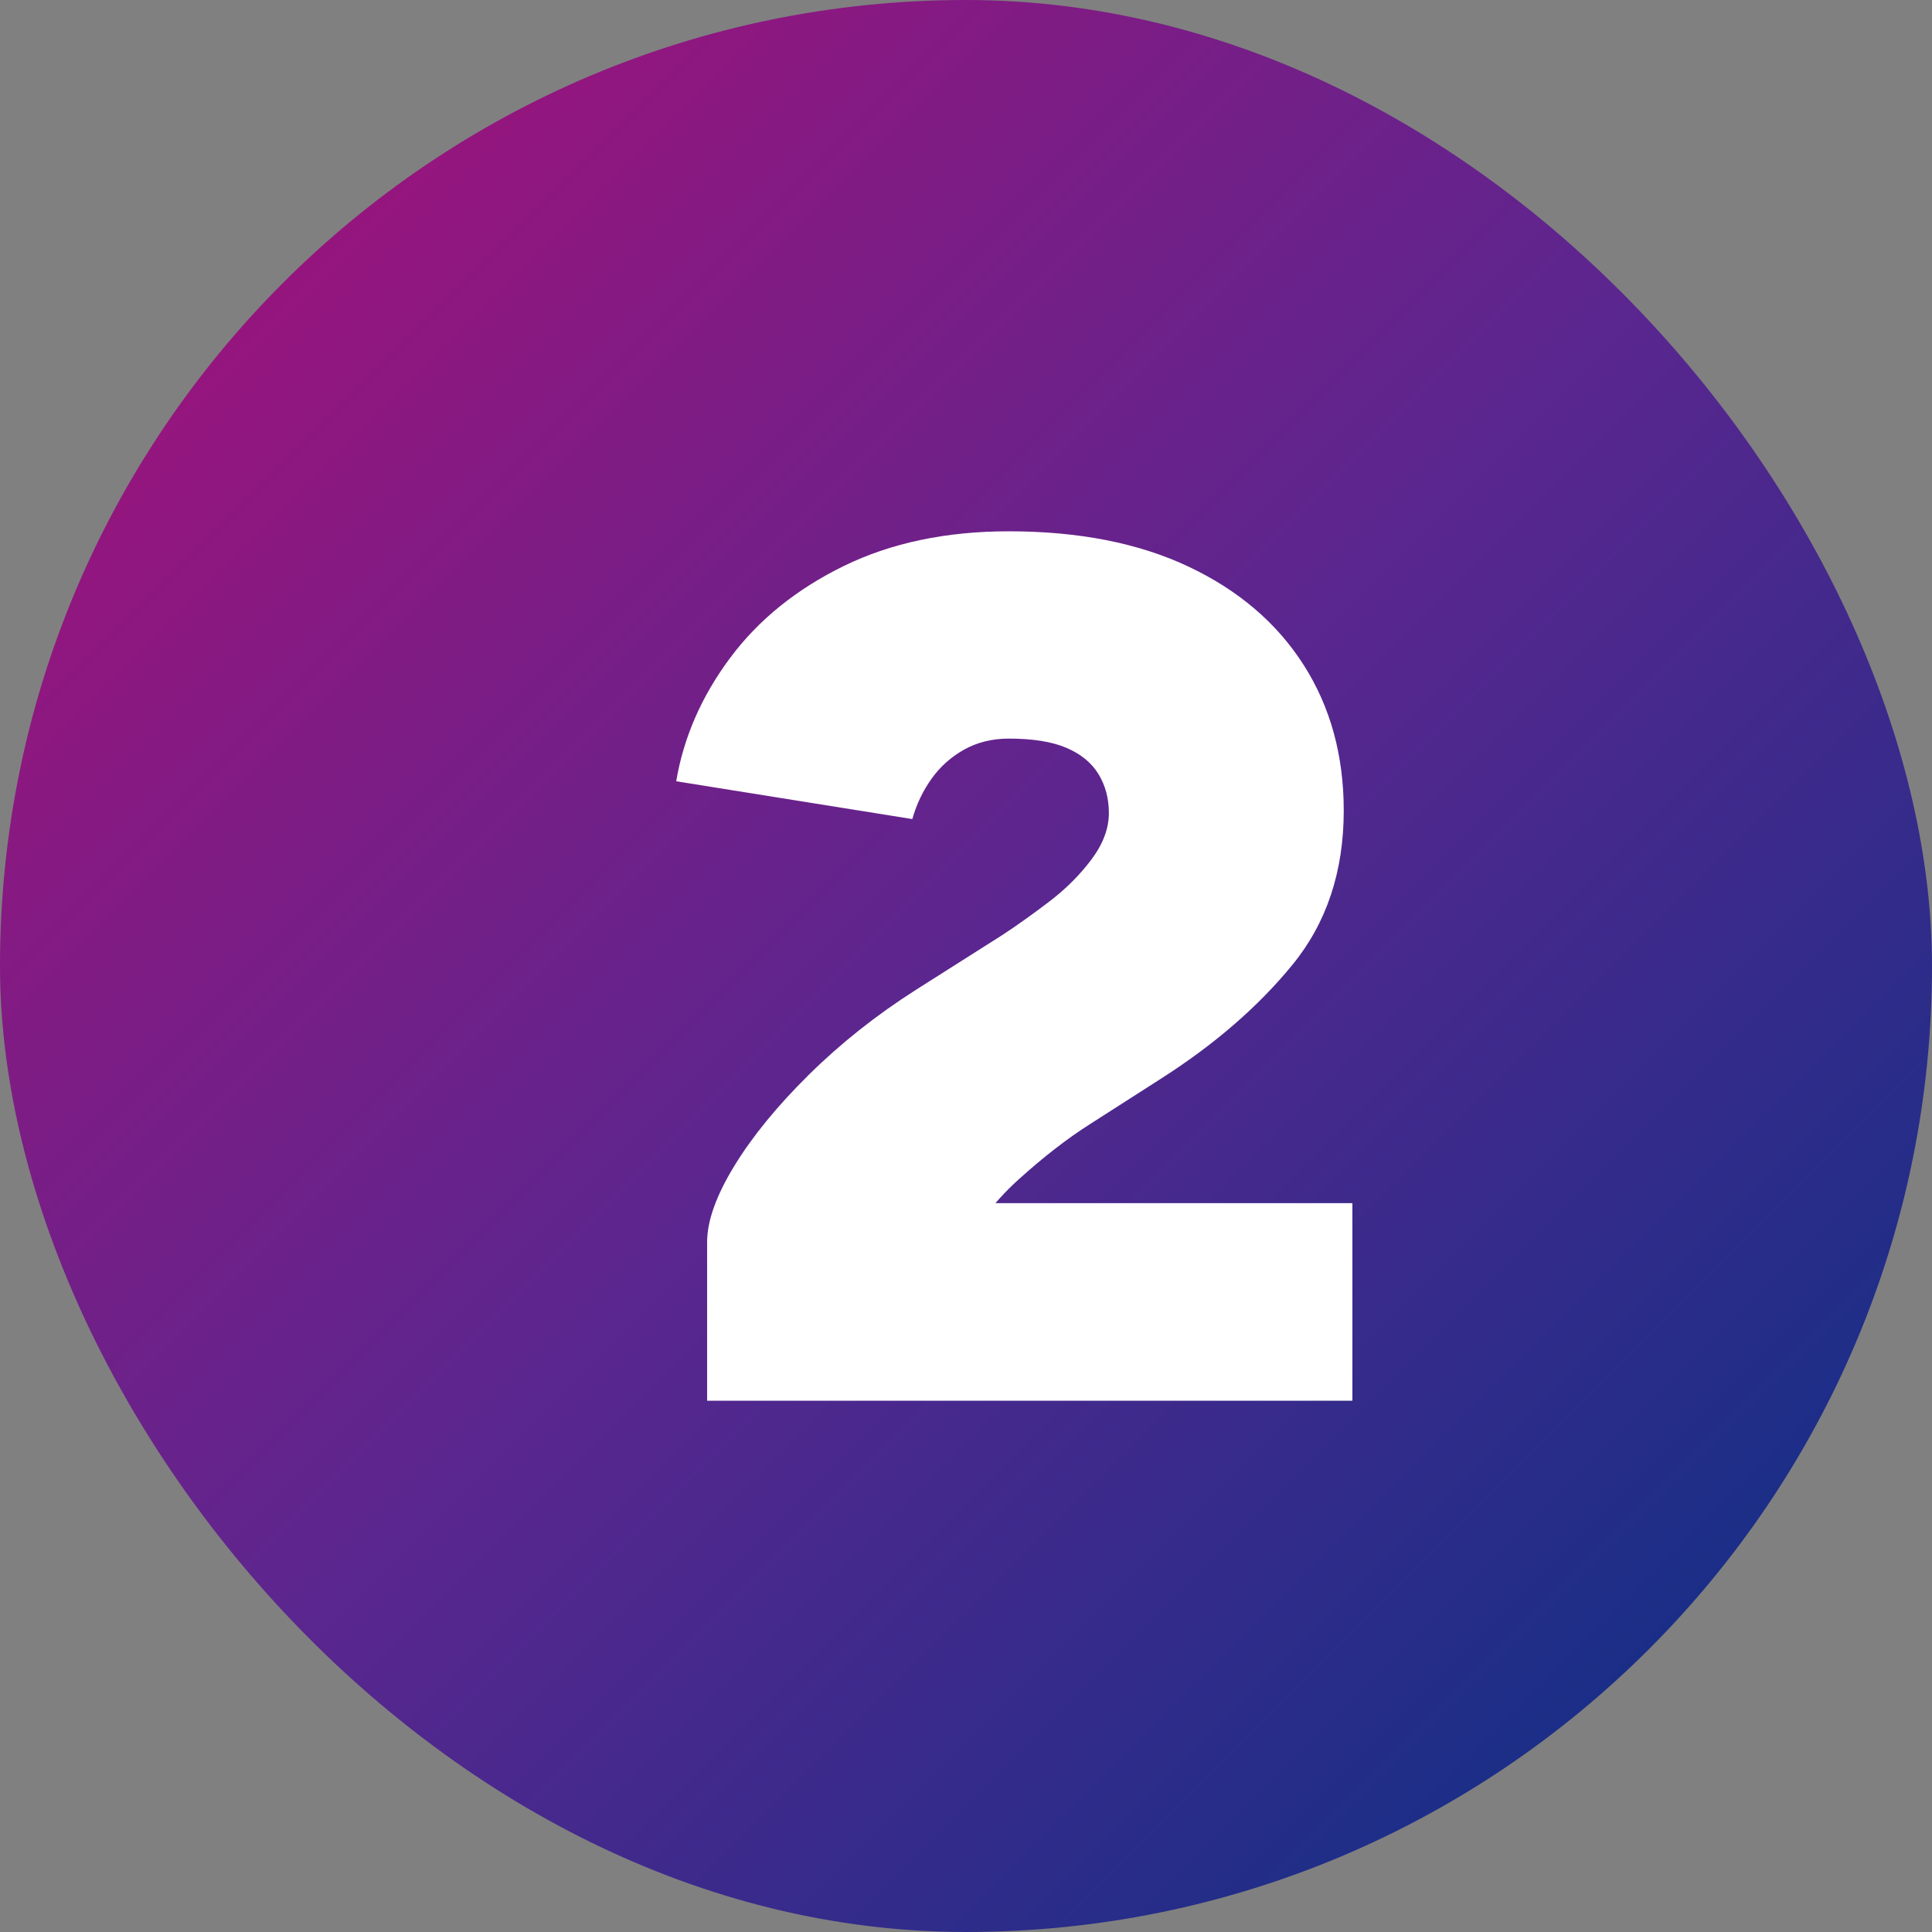
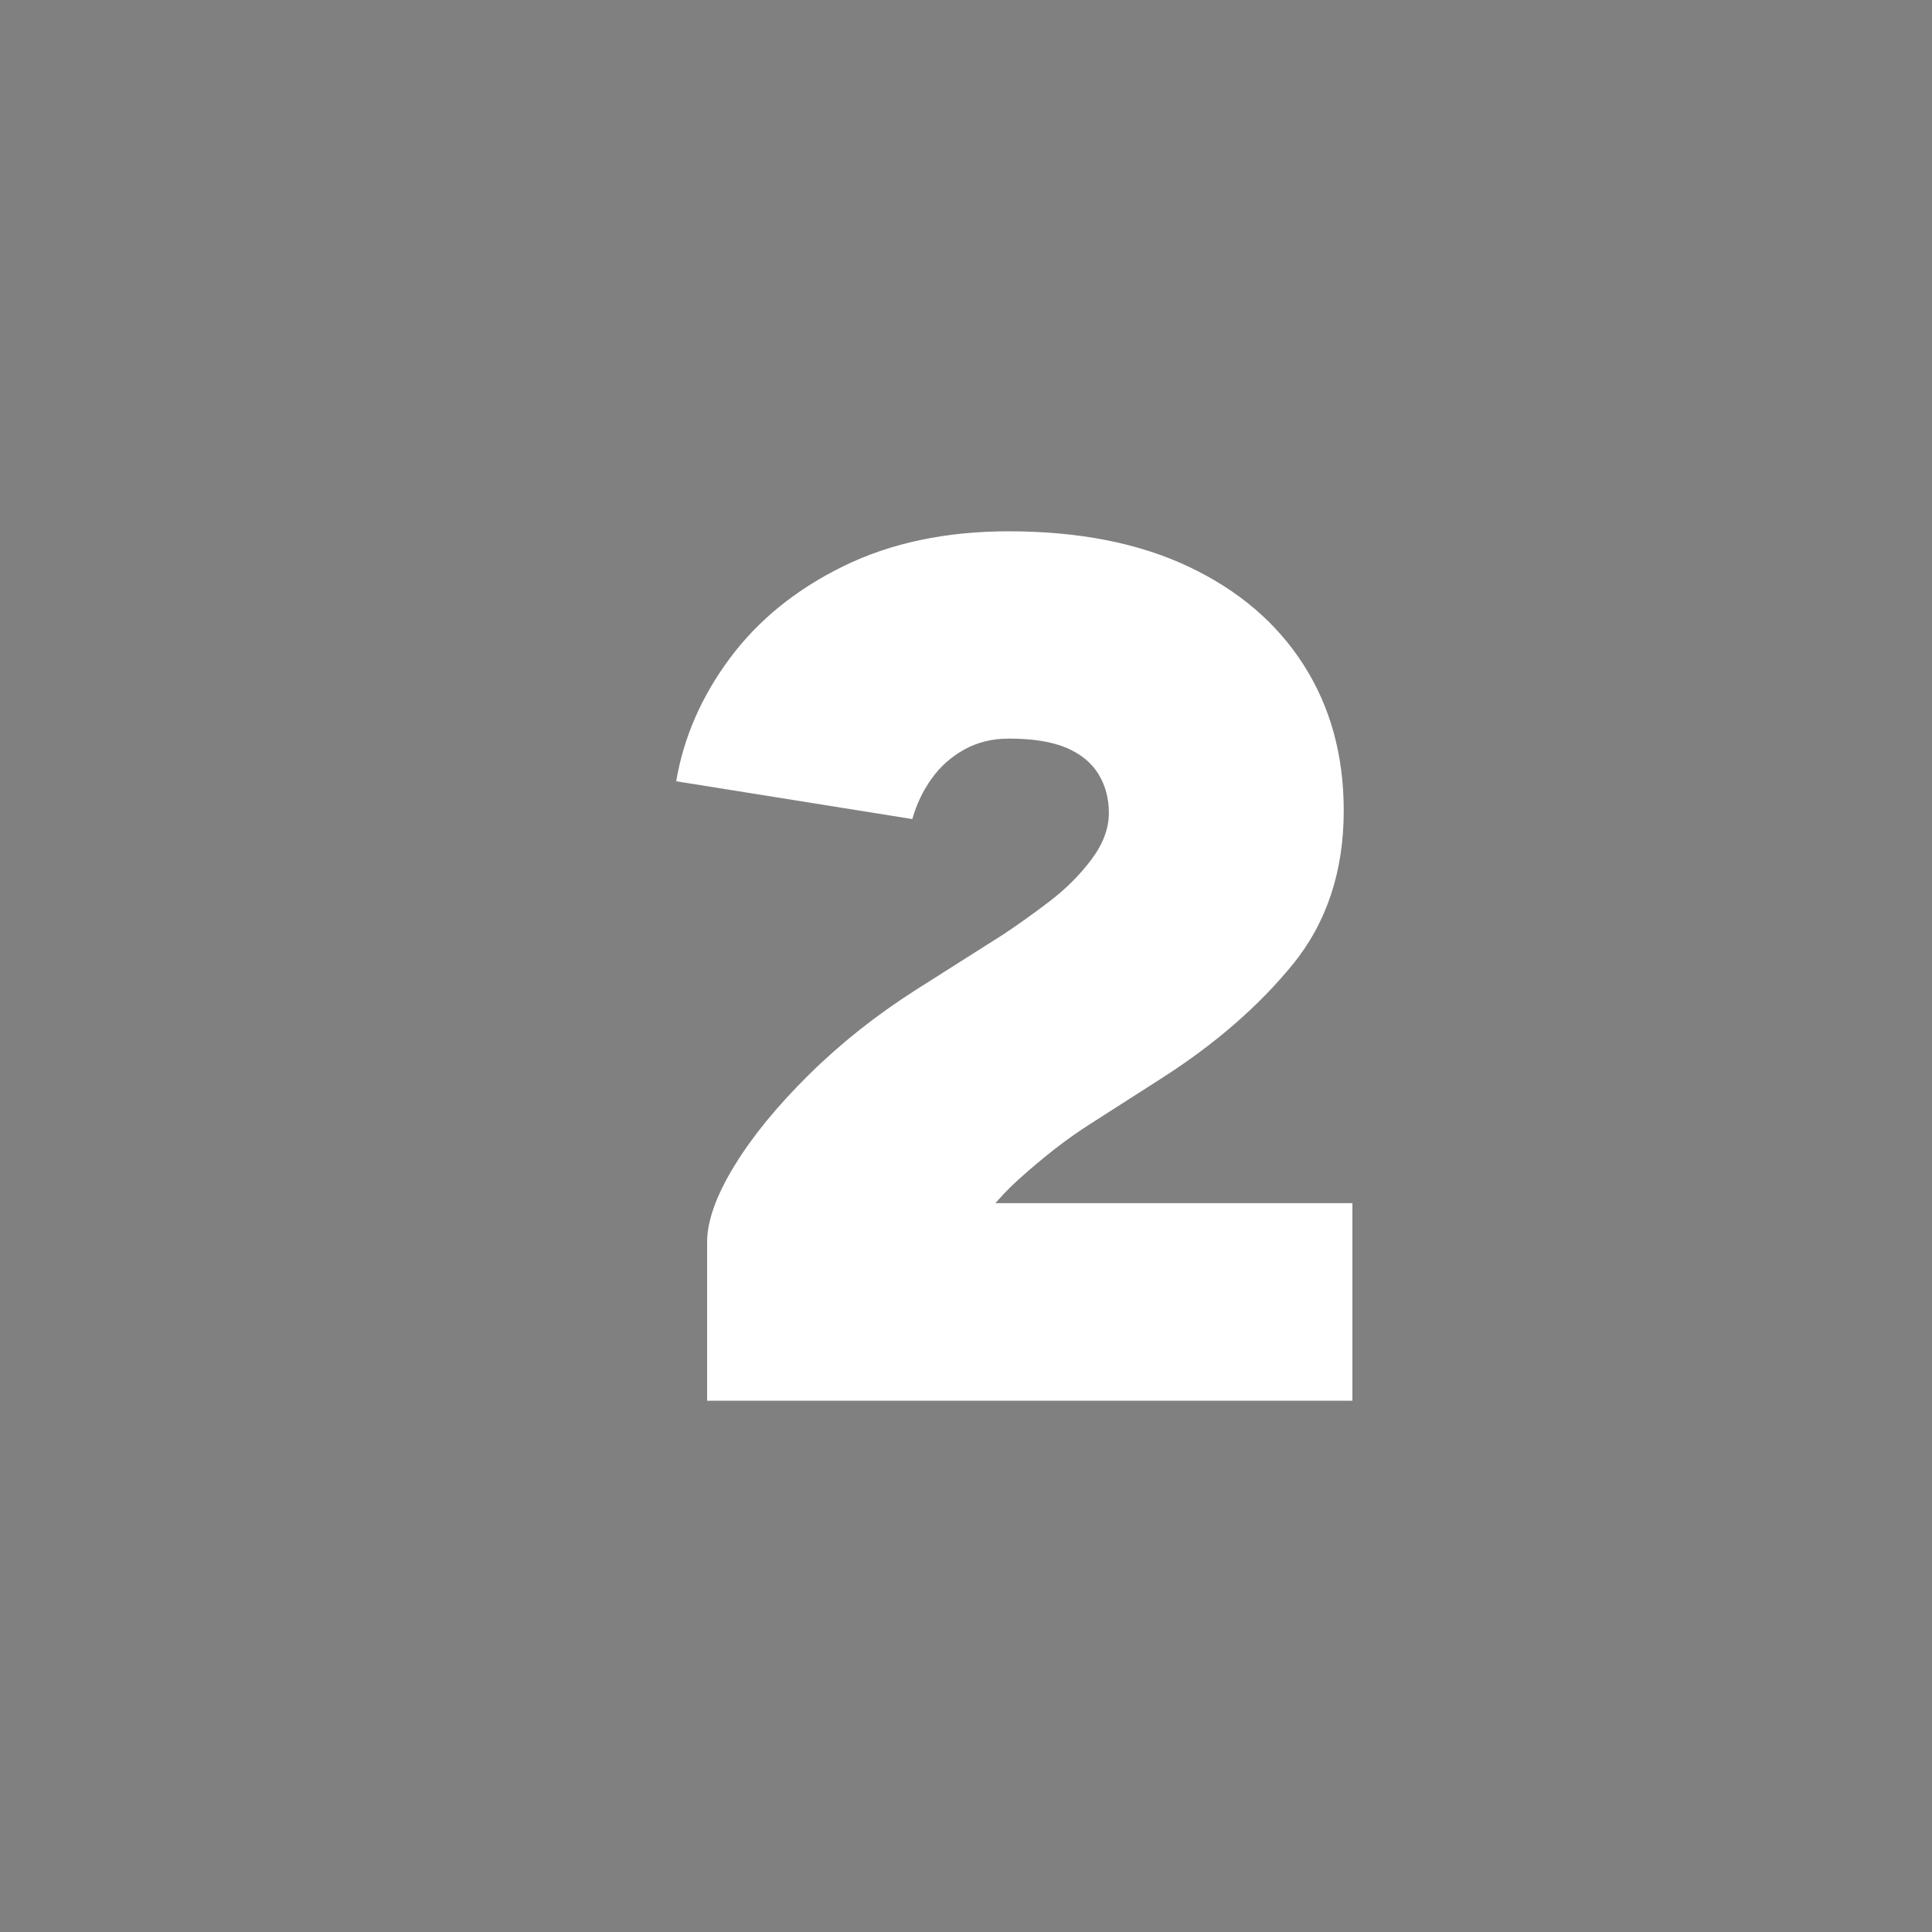
<svg xmlns="http://www.w3.org/2000/svg" width="60px" height="60px" viewBox="0 0 60 60" version="1.1">
  <rect x="0" y="0" width="60" height="60" fill="#808080" stroke="none" />
  <title>number-2-circle</title>
  <defs>
    <linearGradient x1="100%" y1="100%" x2="-2.22044605e-14%" y2="1.96023753e-14%" id="linearGradient-1">
      <stop stop-color="#003284" offset="0.063%" />
      <stop stop-color="#5B268F" offset="50.246%" />
      <stop stop-color="#AE0E76" offset="99.994%" />
    </linearGradient>
  </defs>
  <g id="Page-1" stroke="none" stroke-width="1" fill="none" fill-rule="evenodd">
    <g id="number-2-circle">
      <g id="app/shapes/5" fill="url(#linearGradient-1)">
-         <rect id="shape2" x="0" y="0" width="60" height="60" rx="30" />
-       </g>
+         </g>
      <path d="M28.87,43.083 L21.96,38.577 C21.96,37.921 22.241,37.132 22.804,36.21 C23.367,35.289 24.142,34.342 25.127,33.37 C26.112,32.398 27.219,31.521 28.448,30.738 L31.135,29.034 C31.596,28.731 32.082,28.384 32.594,27.993 C33.106,27.602 33.541,27.166 33.899,26.687 C34.258,26.207 34.437,25.727 34.437,25.248 C34.437,24.793 34.328,24.389 34.111,24.036 C33.893,23.682 33.56,23.411 33.112,23.222 C32.665,23.032 32.069,22.938 31.327,22.938 C30.815,22.938 30.355,23.051 29.945,23.278 C29.536,23.506 29.197,23.809 28.928,24.187 C28.659,24.566 28.461,24.982 28.333,25.437 L21,24.263 C21.23,22.9 21.787,21.625 22.67,20.438 C23.553,19.252 24.73,18.299 26.202,17.579 C27.674,16.86 29.382,16.5 31.327,16.5 C33.503,16.5 35.365,16.866 36.913,17.598 C38.462,18.33 39.652,19.346 40.484,20.647 C41.315,21.947 41.731,23.455 41.731,25.172 C41.731,27.065 41.2,28.662 40.138,29.962 C39.076,31.262 37.713,32.442 36.049,33.503 L33.861,34.904 C33.144,35.358 32.396,35.939 31.615,36.646 C30.835,37.353 30.182,38.224 29.657,39.259 C29.133,40.294 28.87,41.569 28.87,43.083 Z M21.96,43.5 L21.96,38.577 L27.219,37.365 L42,37.365 L42,43.5 L21.96,43.5 Z" id="Shape" fill="#FFFFFF" fill-rule="nonzero" />
    </g>
  </g>
</svg>